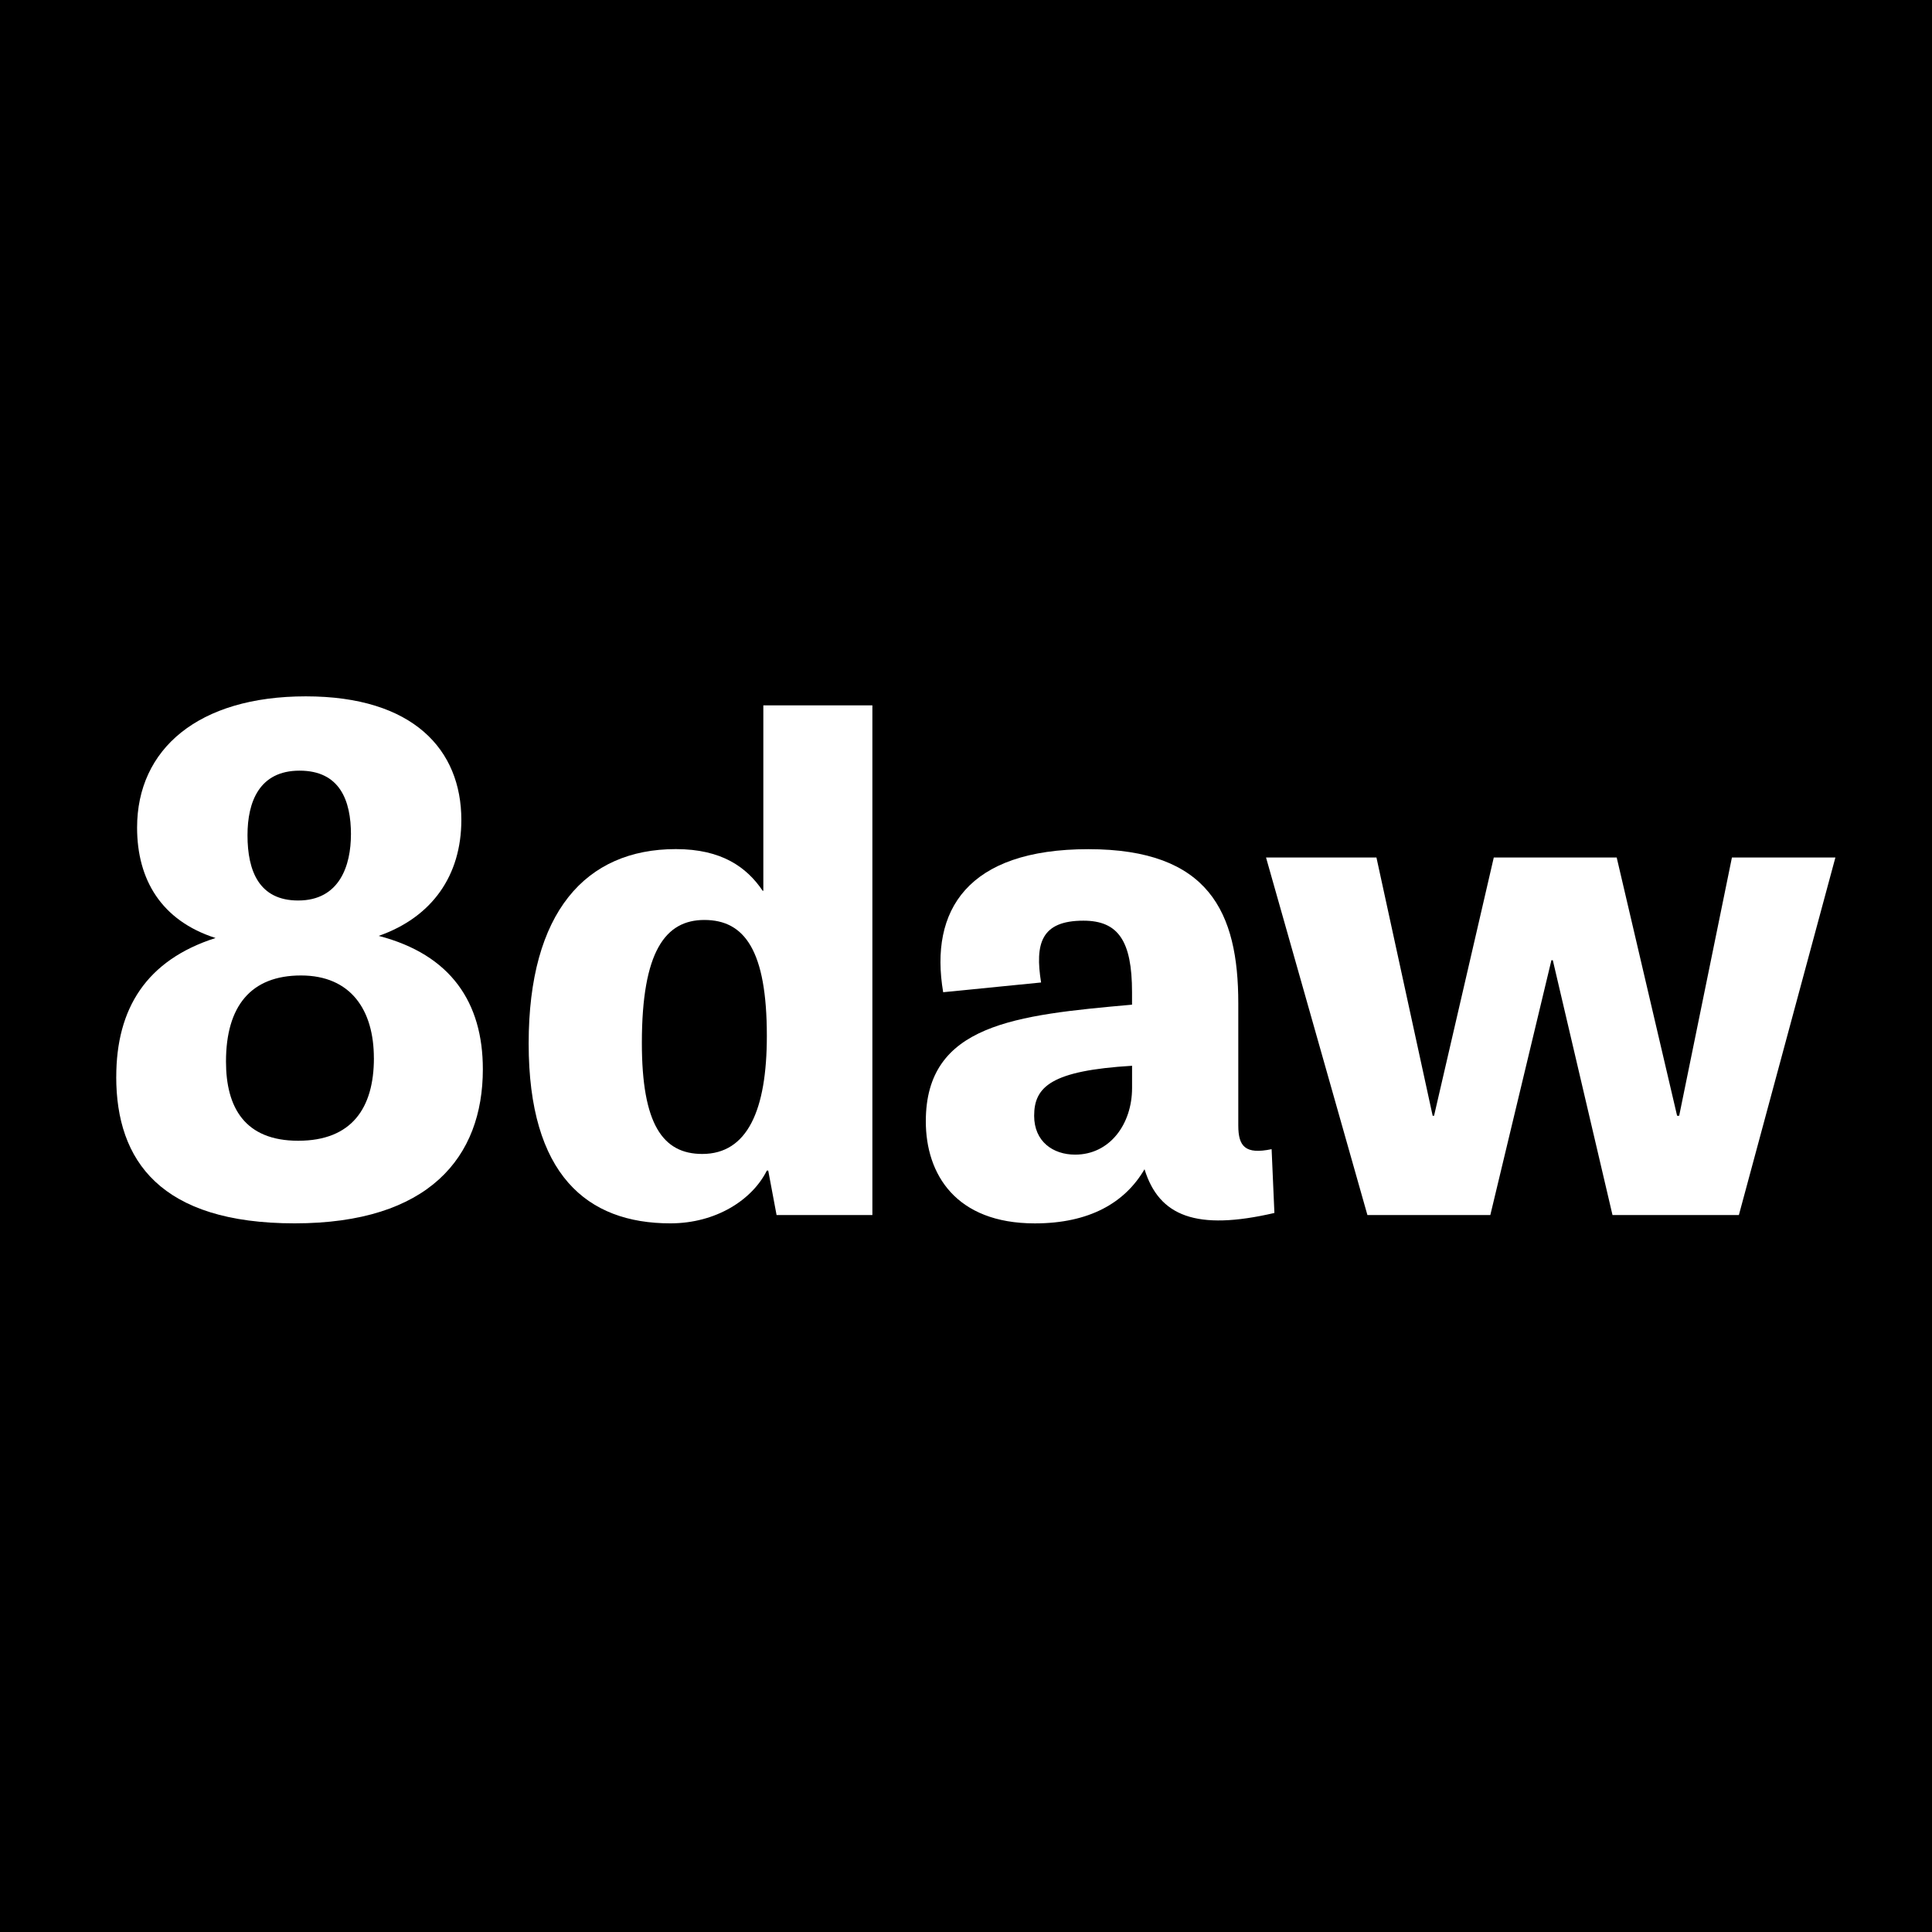
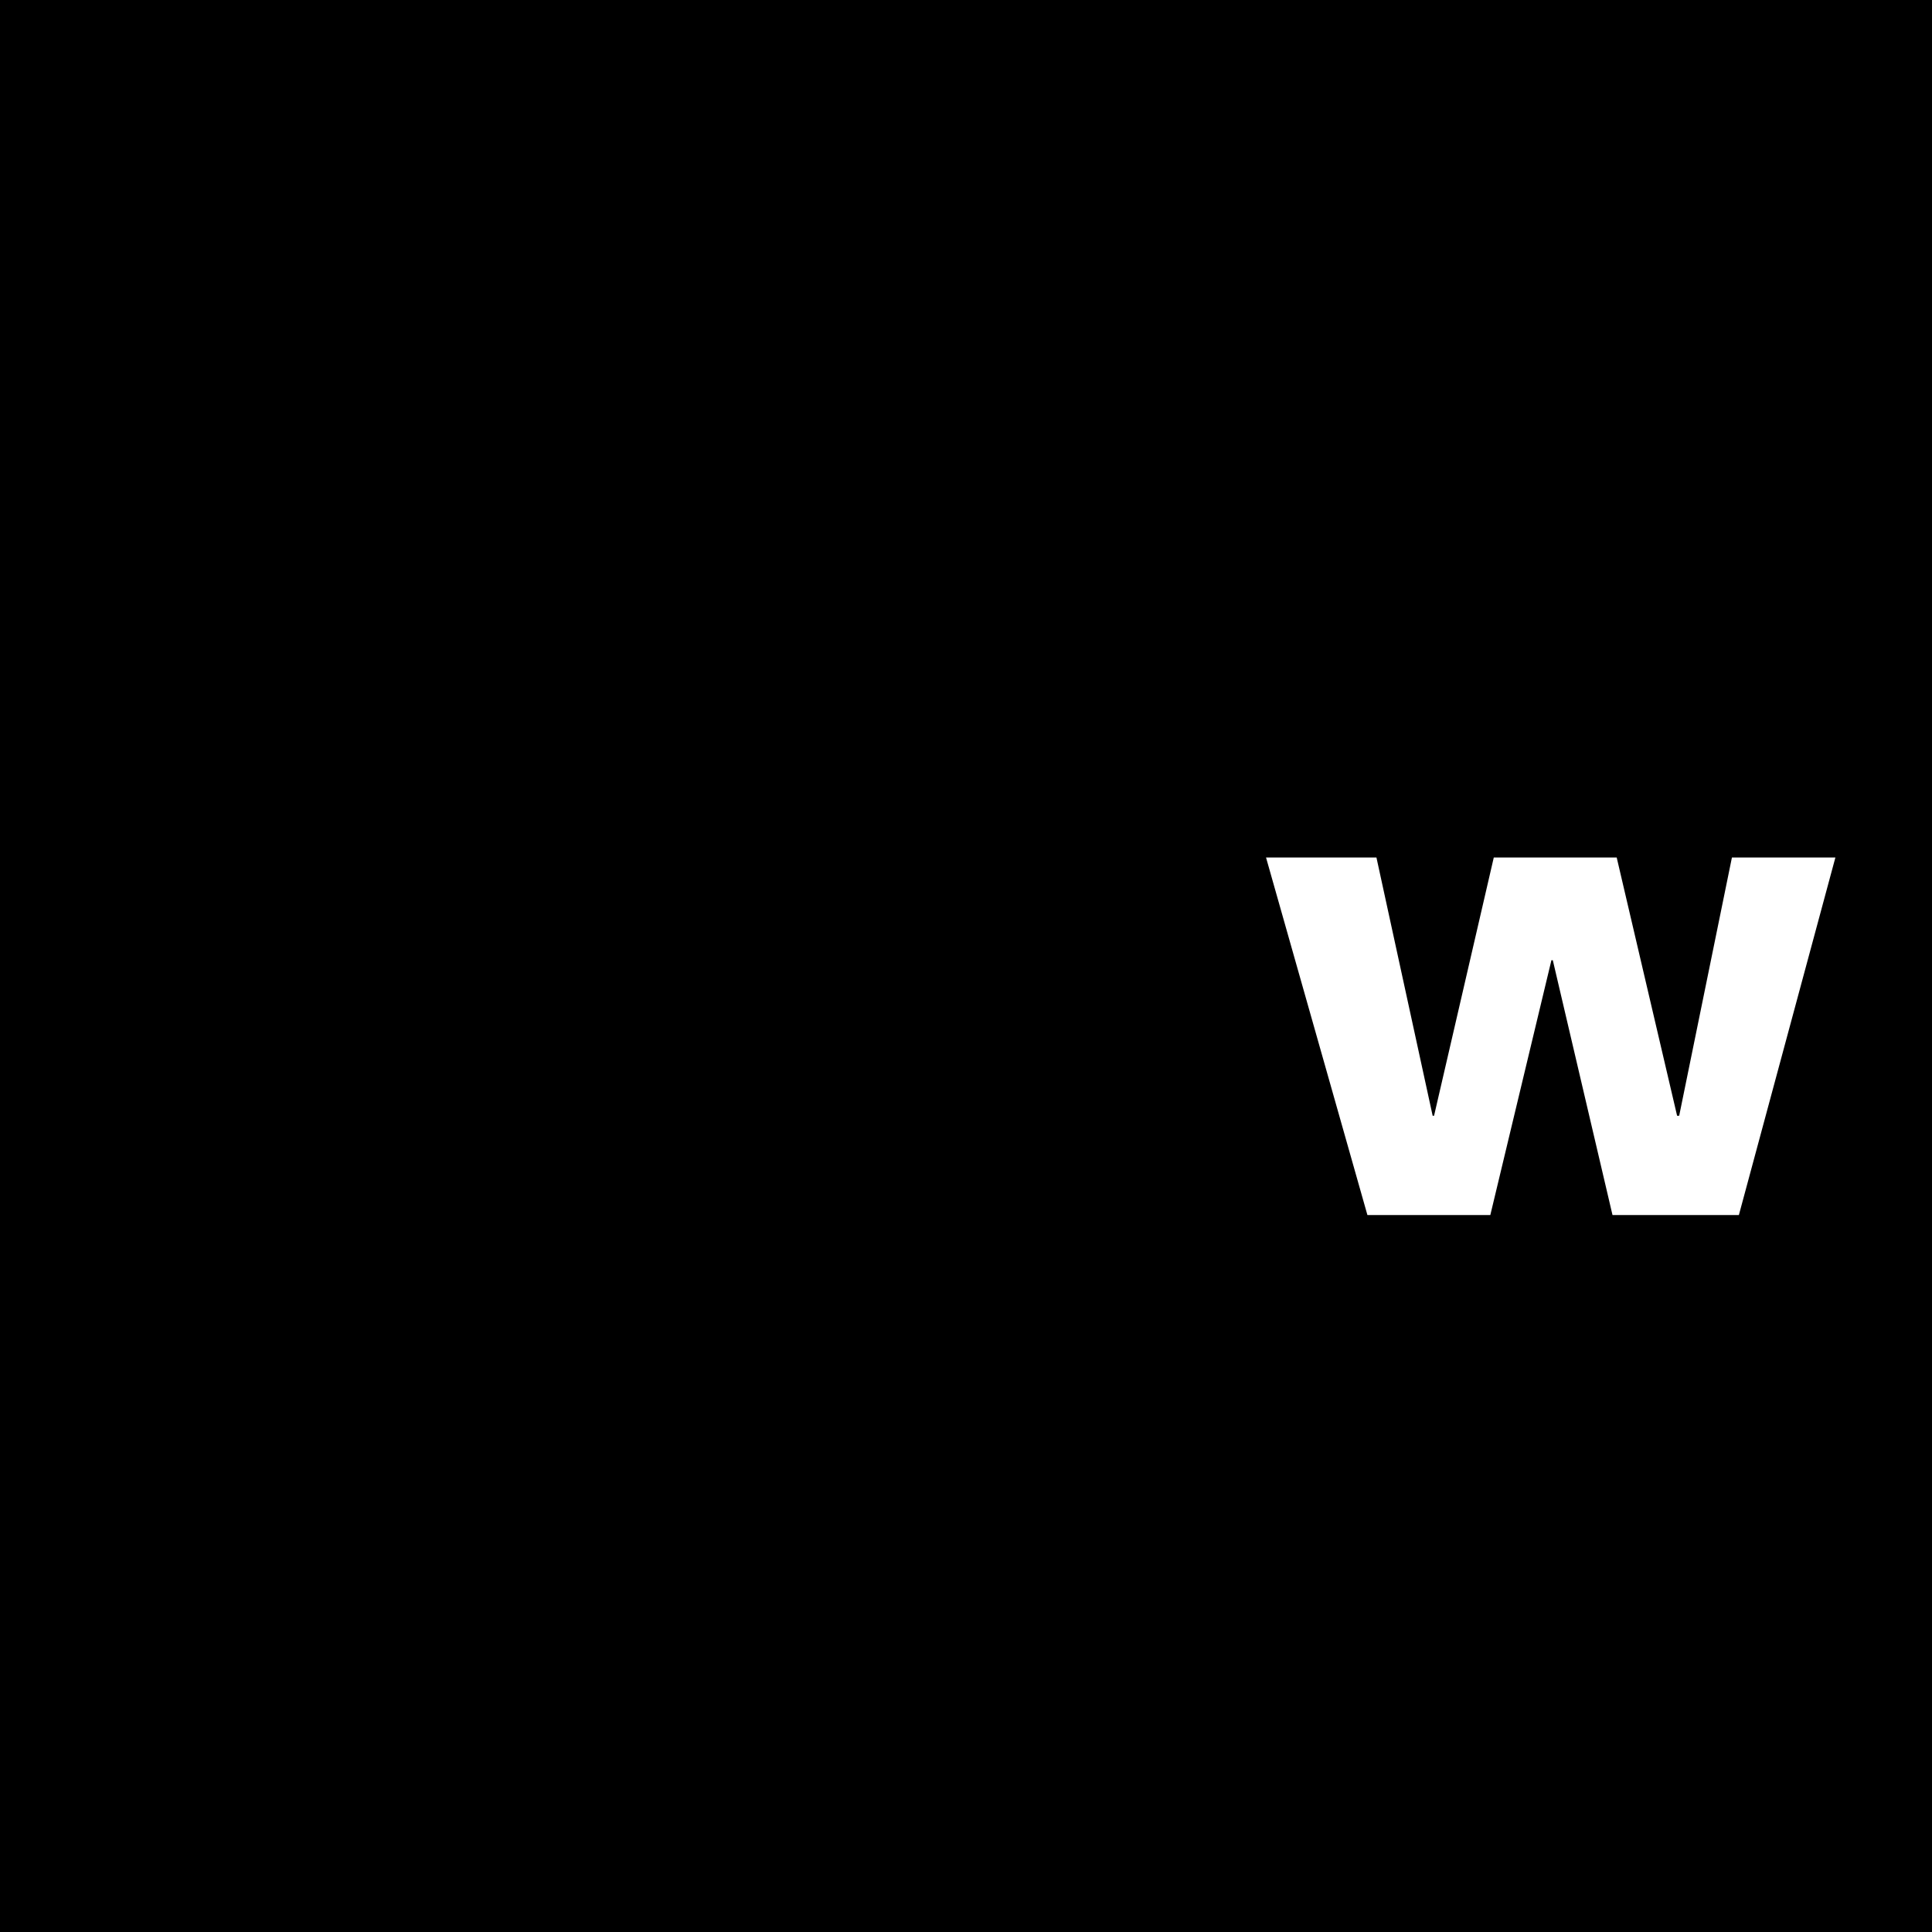
<svg xmlns="http://www.w3.org/2000/svg" viewBox="0 0 512 512">
  <path d="m0 0h512v512h-512z" />
  <g fill="#fff">
-     <path d="m30.81 285.38c0-18.03 7.91-30.91 26.31-36.8-14.35-4.6-20.79-15.46-20.79-29.26 0-20.79 16.19-34.78 44.71-34.78s41.22 14.17 41.22 32.75c0 14.72-7.73 25.76-21.9 30.73 19.14 4.97 27.6 17.67 27.6 35.33 0 23.37-14.35 40.85-49.87 40.85s-47.29-16.56-47.29-38.83zm68.27-4.97c0-12.7-6.07-21.9-19.32-21.9s-19.87 8.1-19.87 22.82c0 12.14 4.97 20.98 19.14 20.98s20.06-8.65 20.06-21.9zm-6.07-59.25c0-9.02-2.94-16.93-13.62-16.93s-13.8 8.28-13.8 17.11c0 9.57 3.13 17.3 13.43 17.3 11.04 0 13.98-9.38 13.98-17.48z" />
-     <path d="m231.19 186.94v135.06h-25.39l-2.21-11.78h-.37c-3.86 7.73-13.43 13.98-25.58 13.98-22.08 0-37.54-12.88-37.54-47.66s15.09-51.52 39.01-51.52c12.14 0 18.77 4.78 23 11.04h.18v-49.13h28.89zm-44.53 56.86c-10.3 0-16.56 8.28-16.56 32.57 0 21.53 5.52 29.44 16.01 29.44 11.96 0 17.11-11.59 17.11-31.28 0-22.63-5.89-30.73-16.56-30.73z" />
-     <path d="m337.72 321.45c-20.61 4.78-30.54.92-34.41-11.59-5.15 8.83-14.54 14.35-29.07 14.35-20.98 0-28.89-13.06-28.89-27.05 0-25.76 23.74-28.15 54.65-30.91v-3.31c0-13.62-3.68-18.95-12.88-18.95-11.22 0-12.88 6.07-11.22 16.38l-25.95 2.58c-3.68-21.71 6.44-37.91 38.46-37.91s39.75 16.74 39.75 40.85v32.39c0 5.52 1.84 7.73 8.83 6.26l.74 16.93zm-37.72-39.01c-21.34 1.29-25.94 5.52-25.94 13.25 0 6.81 4.97 10.3 10.86 10.3 9.2 0 15.09-8.1 15.09-17.66v-5.89z" />
    <path d="m362.38 322-26.87-94.76h29.26l14.9 68.45h.37l15.83-68.45h32.57l16.01 68.45h.55l13.98-68.45h27.42l-25.58 94.76h-33.49l-15.82-67.53h-.37l-16.19 67.53z" />
  </g>
</svg>